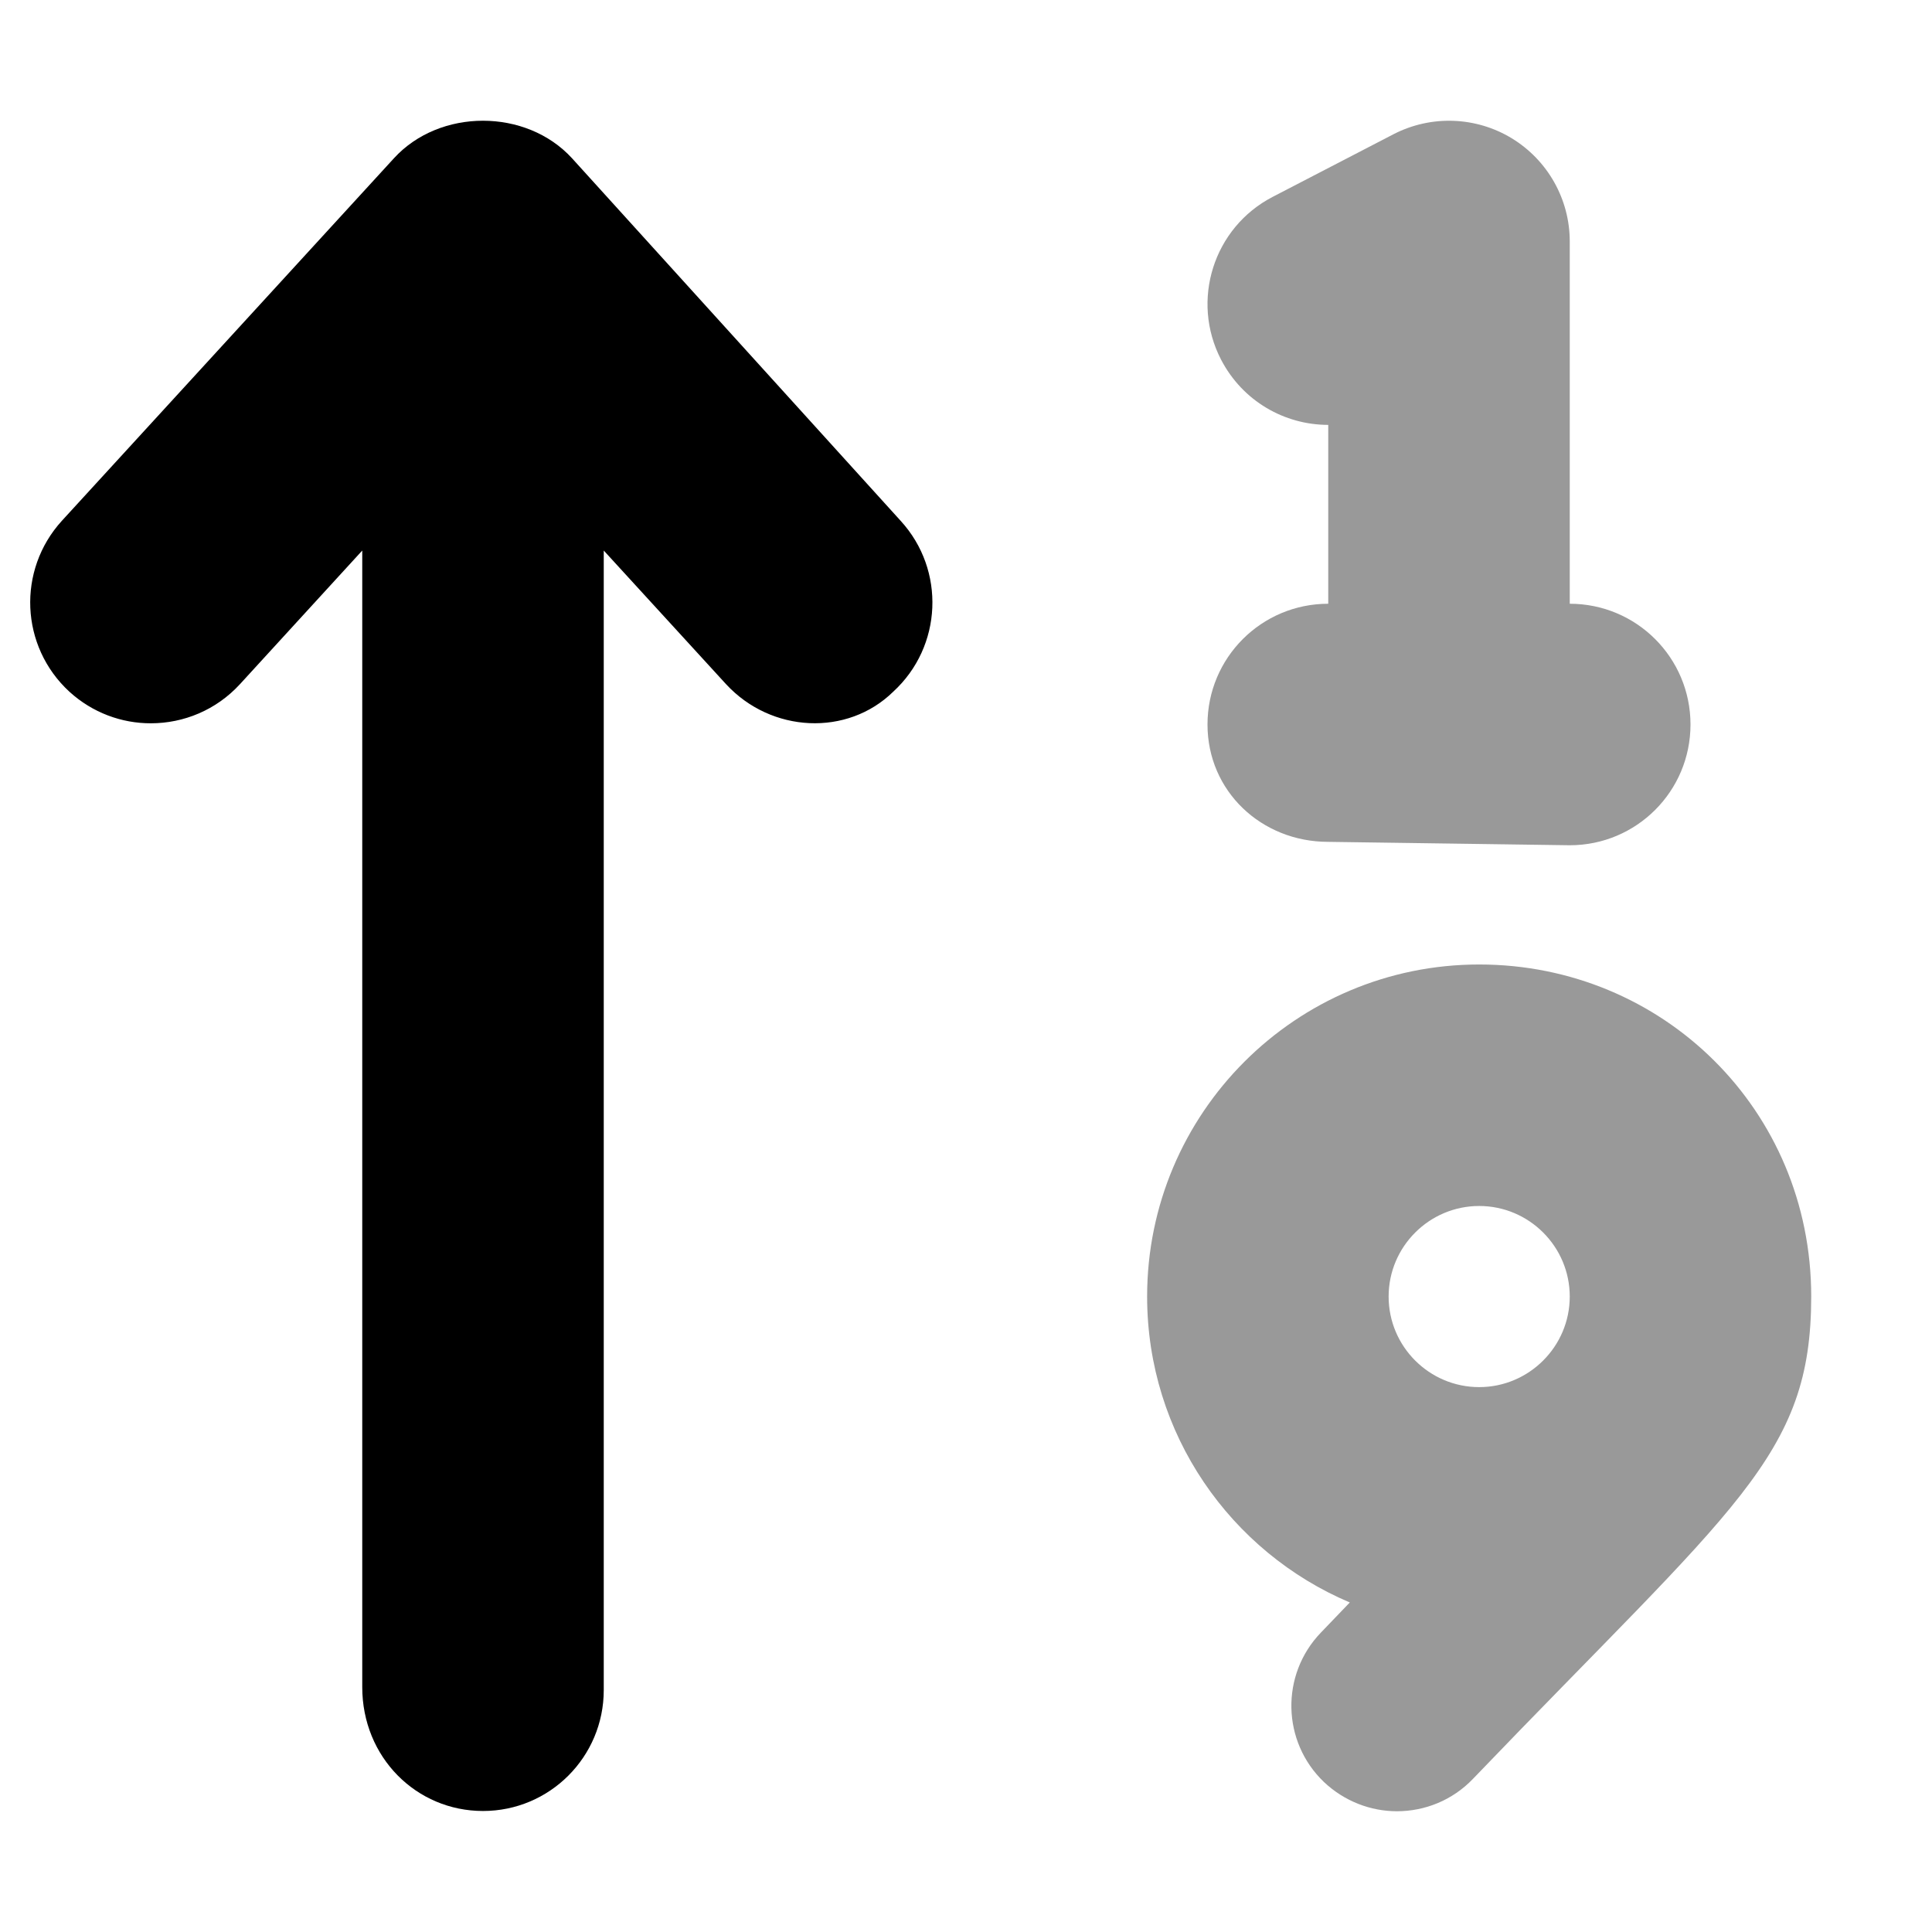
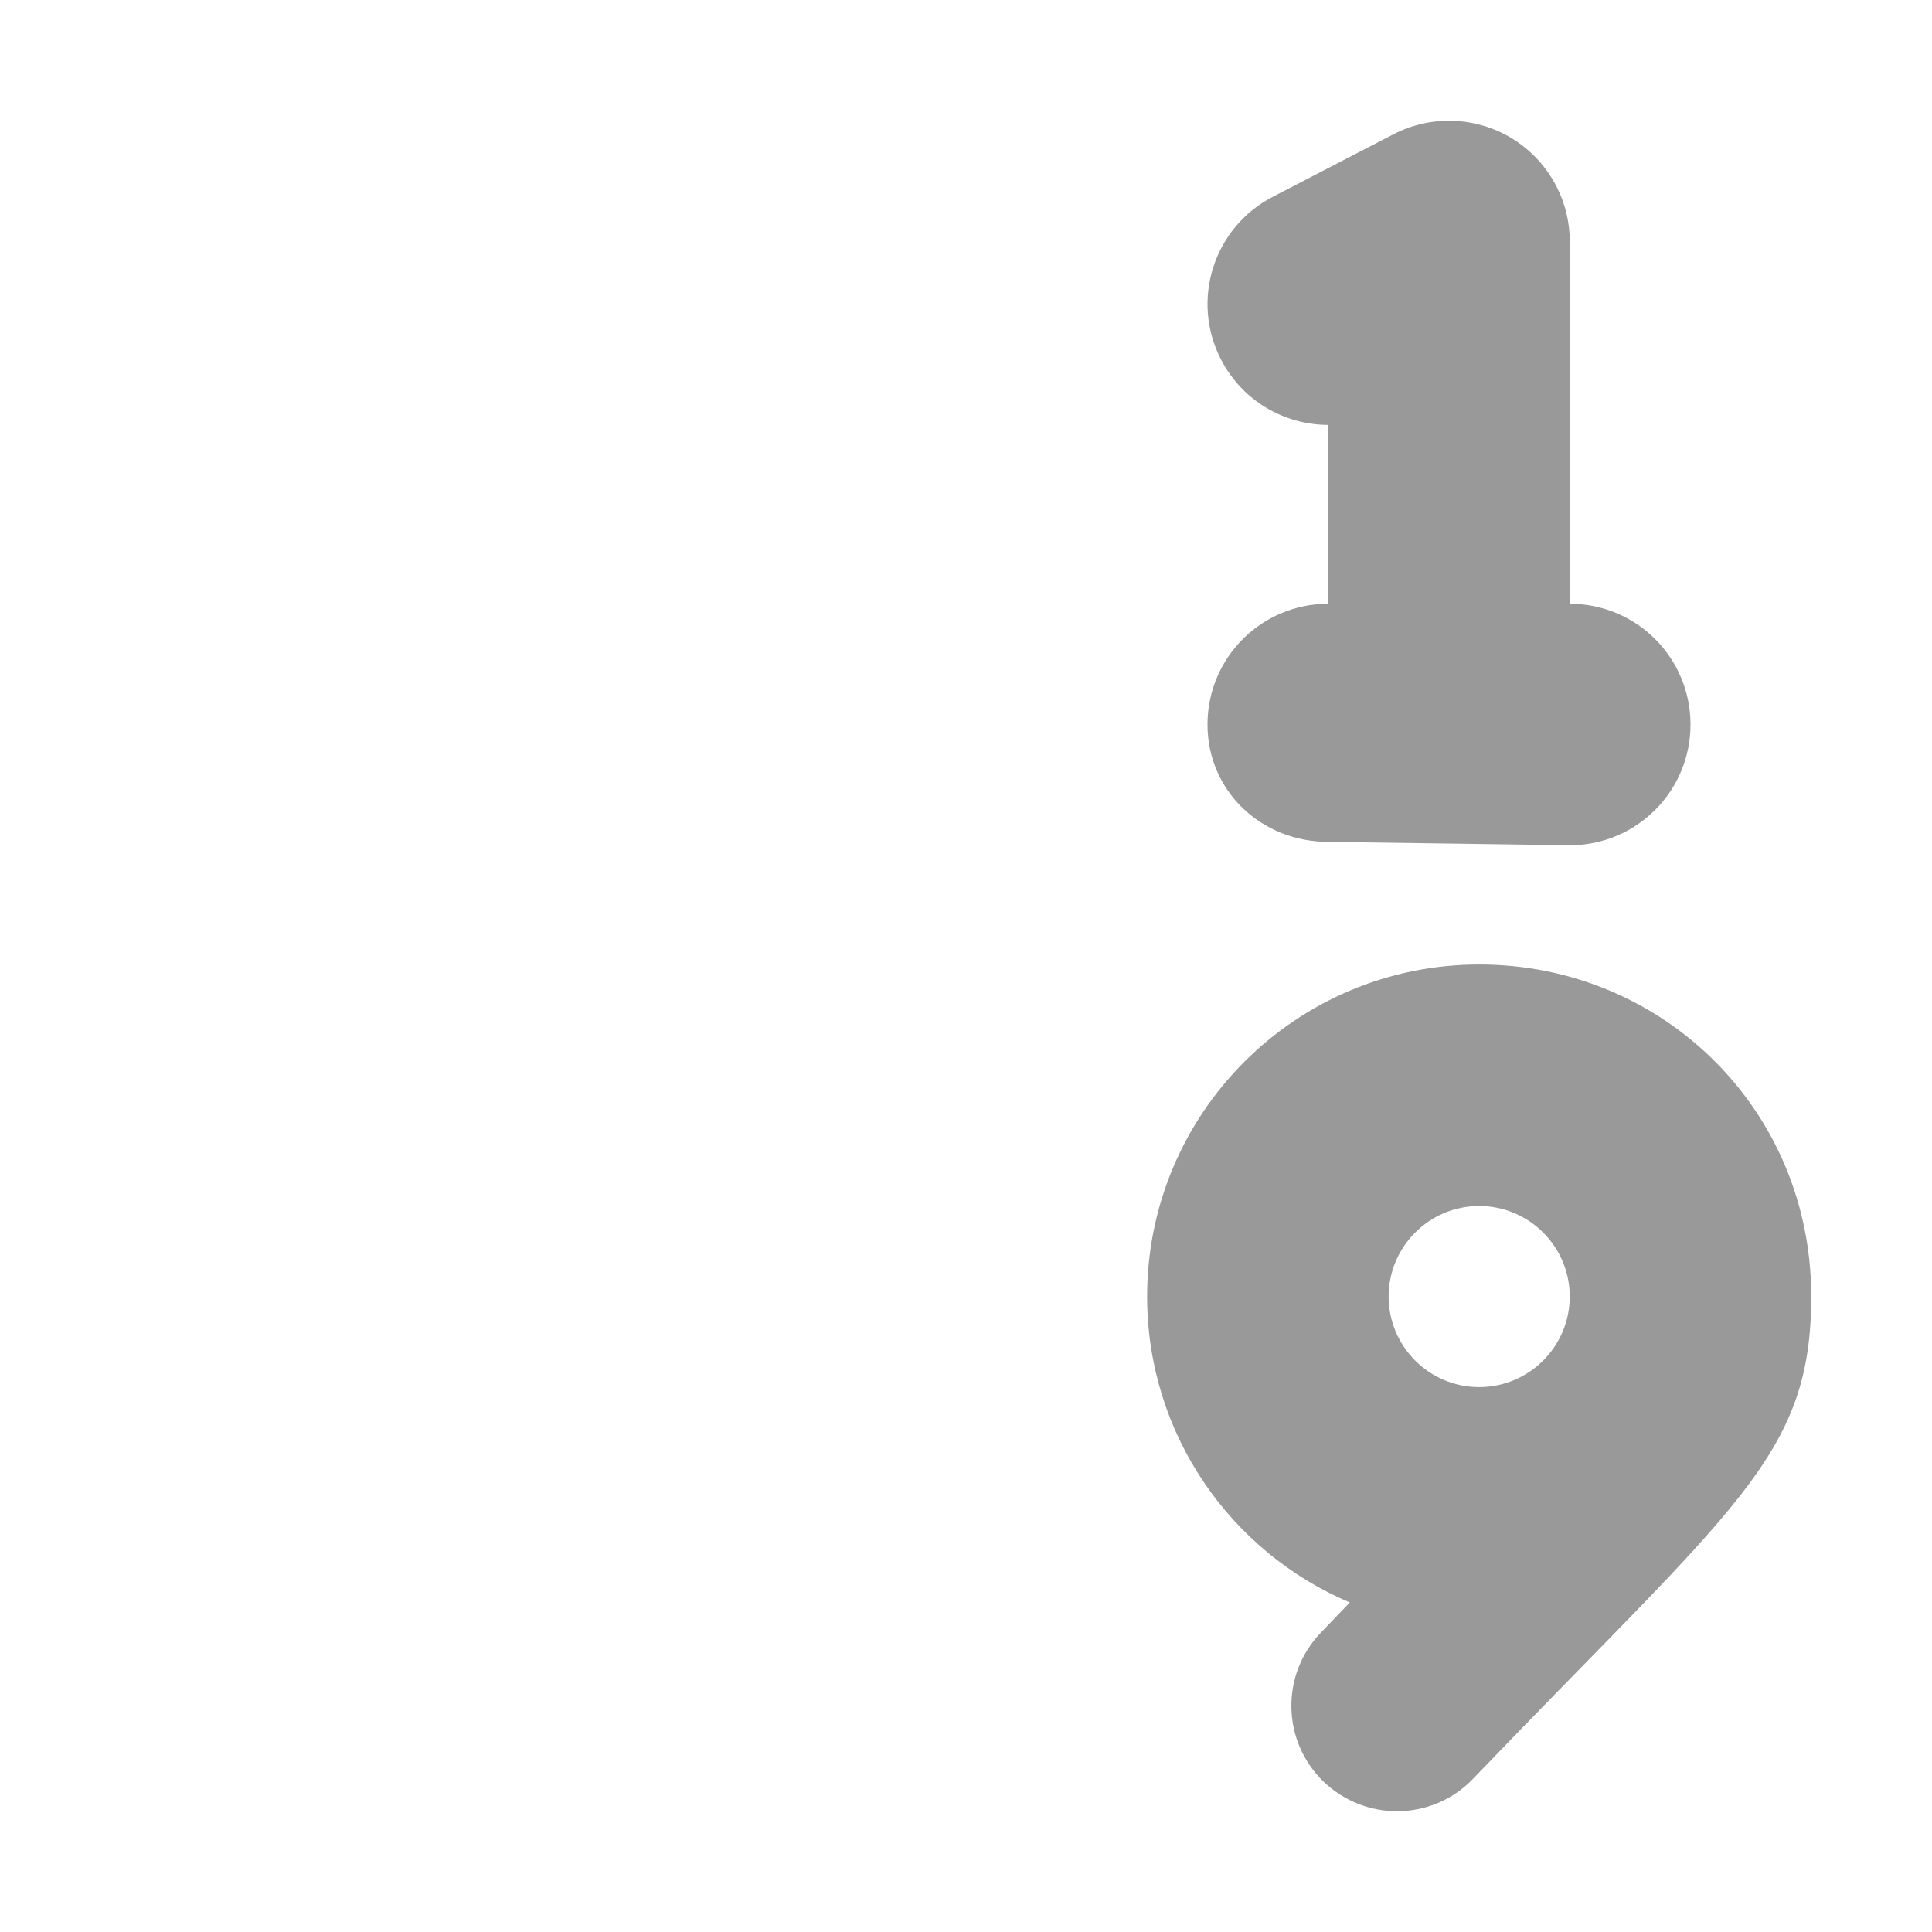
<svg xmlns="http://www.w3.org/2000/svg" viewBox="0 0 512 512">
  <defs>
    <style>.fa-secondary{opacity:.4}</style>
  </defs>
-   <path class="fa-primary" d="M18.38 183.3C5.35 171.3 4.475 151.1 16.41 138L104.4 41.94c12.12-13.26 35.06-13.26 47.19 0l87.1 96.09c11.94 13.05 11.06 33.31-1.969 45.27C224.6 195.2 204.4 194.3 192.4 181.3L160 145.9v302c0 17.7-14.33 32.03-32 32.03S96 465.7 96 447.1V145.9L63.6 181.3c-6.312 6.883-14.94 10.38-23.61 10.38C32.27 191.7 24.52 188.9 18.38 183.3z" />
  <path class="fa-secondary" d="M320 192c0 17.69 14.31 31.1 32 31.1L416 224c17.69 0 32-14.31 32-32s-14.31-32-32-32V63.98c0-11.19-5.844-21.53-15.38-27.34c-9.531-5.781-21.41-6.188-31.34-1.062l-32 16.59c-15.69 8.125-21.81 27.44-13.69 43.13C329.3 106.3 340.4 112.6 352 112.6V160C334.3 160 320 174.3 320 192zM392 255.6c-48.6 0-88 39.4-88 88c0 36.44 22.15 67.7 53.71 81.07l-7.682 8.004c-10.72 11.16-10.34 28.88 .812 39.56C356.3 477.4 363.3 480 370.2 480c7.344 0 14.72-2.875 20.19-8.625c69.61-72.53 89.6-85.39 89.6-127.8C480 294.1 440.6 255.6 392 255.6zM392 367.6c-13.23 0-24-10.77-24-24s10.77-24 24-24s24 10.77 24 24S405.2 367.6 392 367.6z" />
</svg>